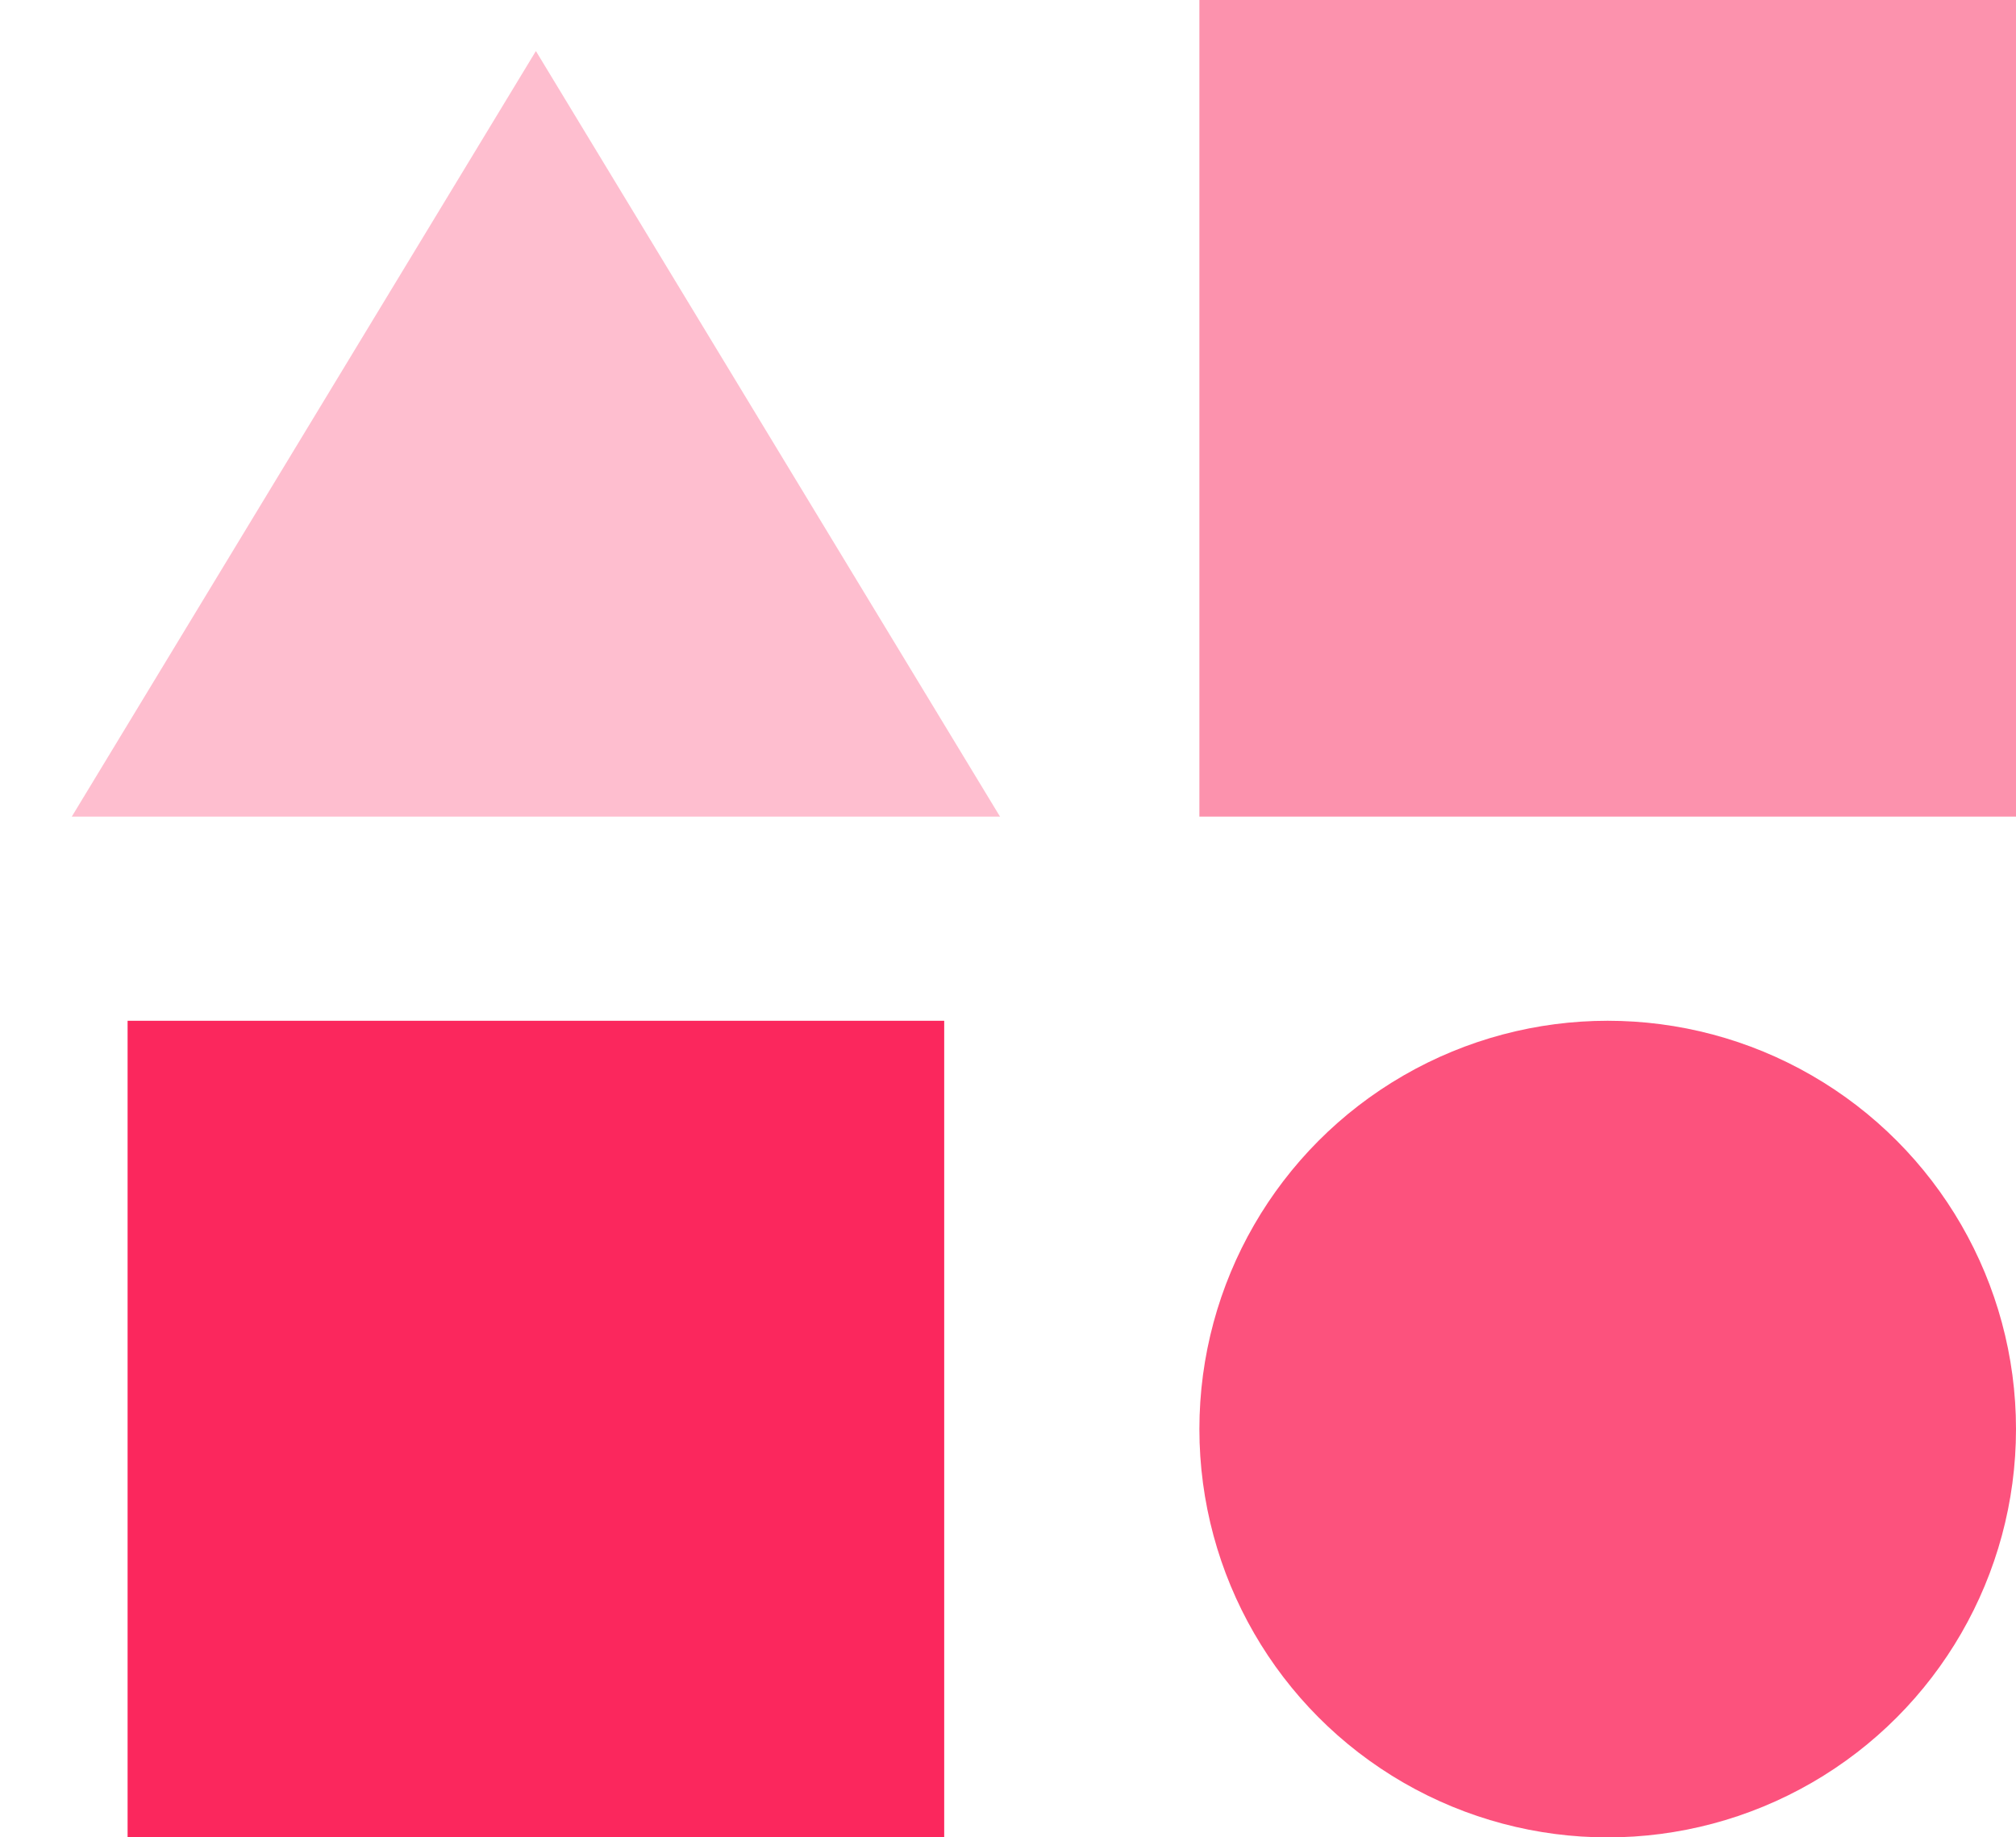
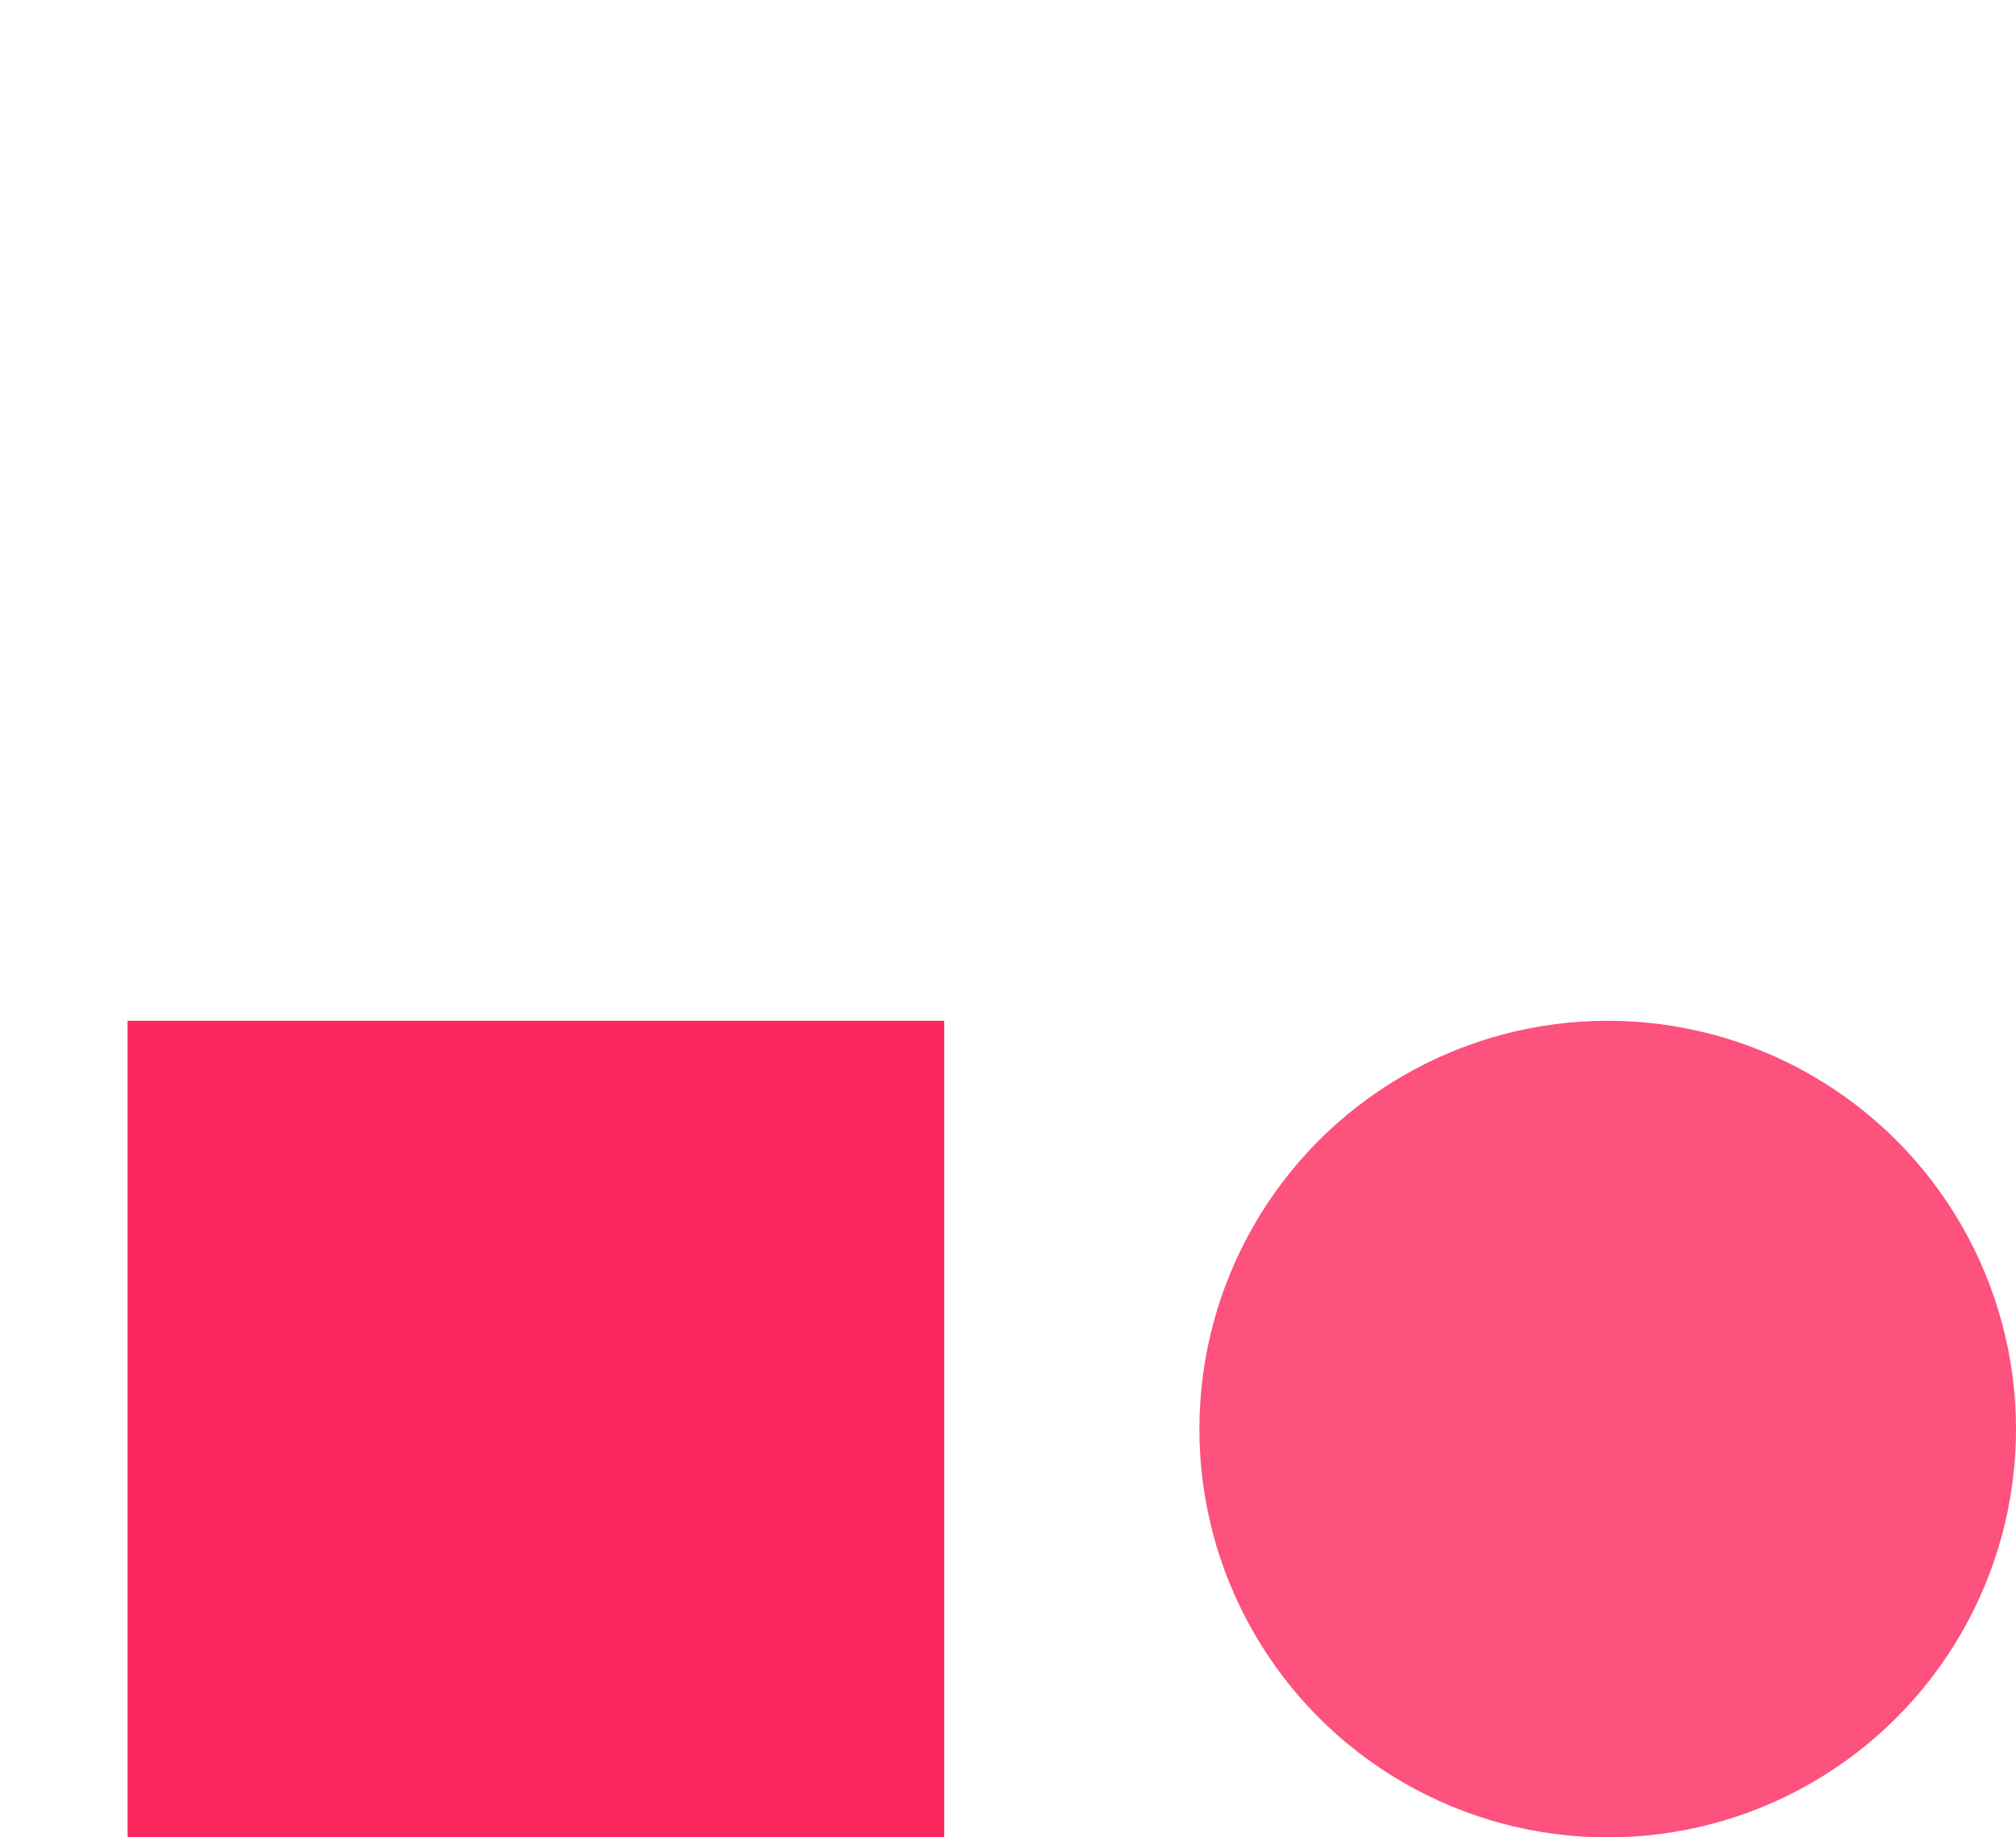
<svg xmlns="http://www.w3.org/2000/svg" width="79" height="72" viewBox="0 0 79 72" fill="none">
-   <path d="M21 2L39.187 32H2.813L21 2Z" fill="#FB275D" fill-opacity="0.3" />
-   <rect x="47" width="32" height="32" fill="#FB275D" fill-opacity="0.5" />
  <rect x="5" y="40" width="32" height="32" fill="#FB275D" />
  <circle cx="63" cy="56" r="16" fill="#FB275D" fill-opacity="0.8" />
</svg>